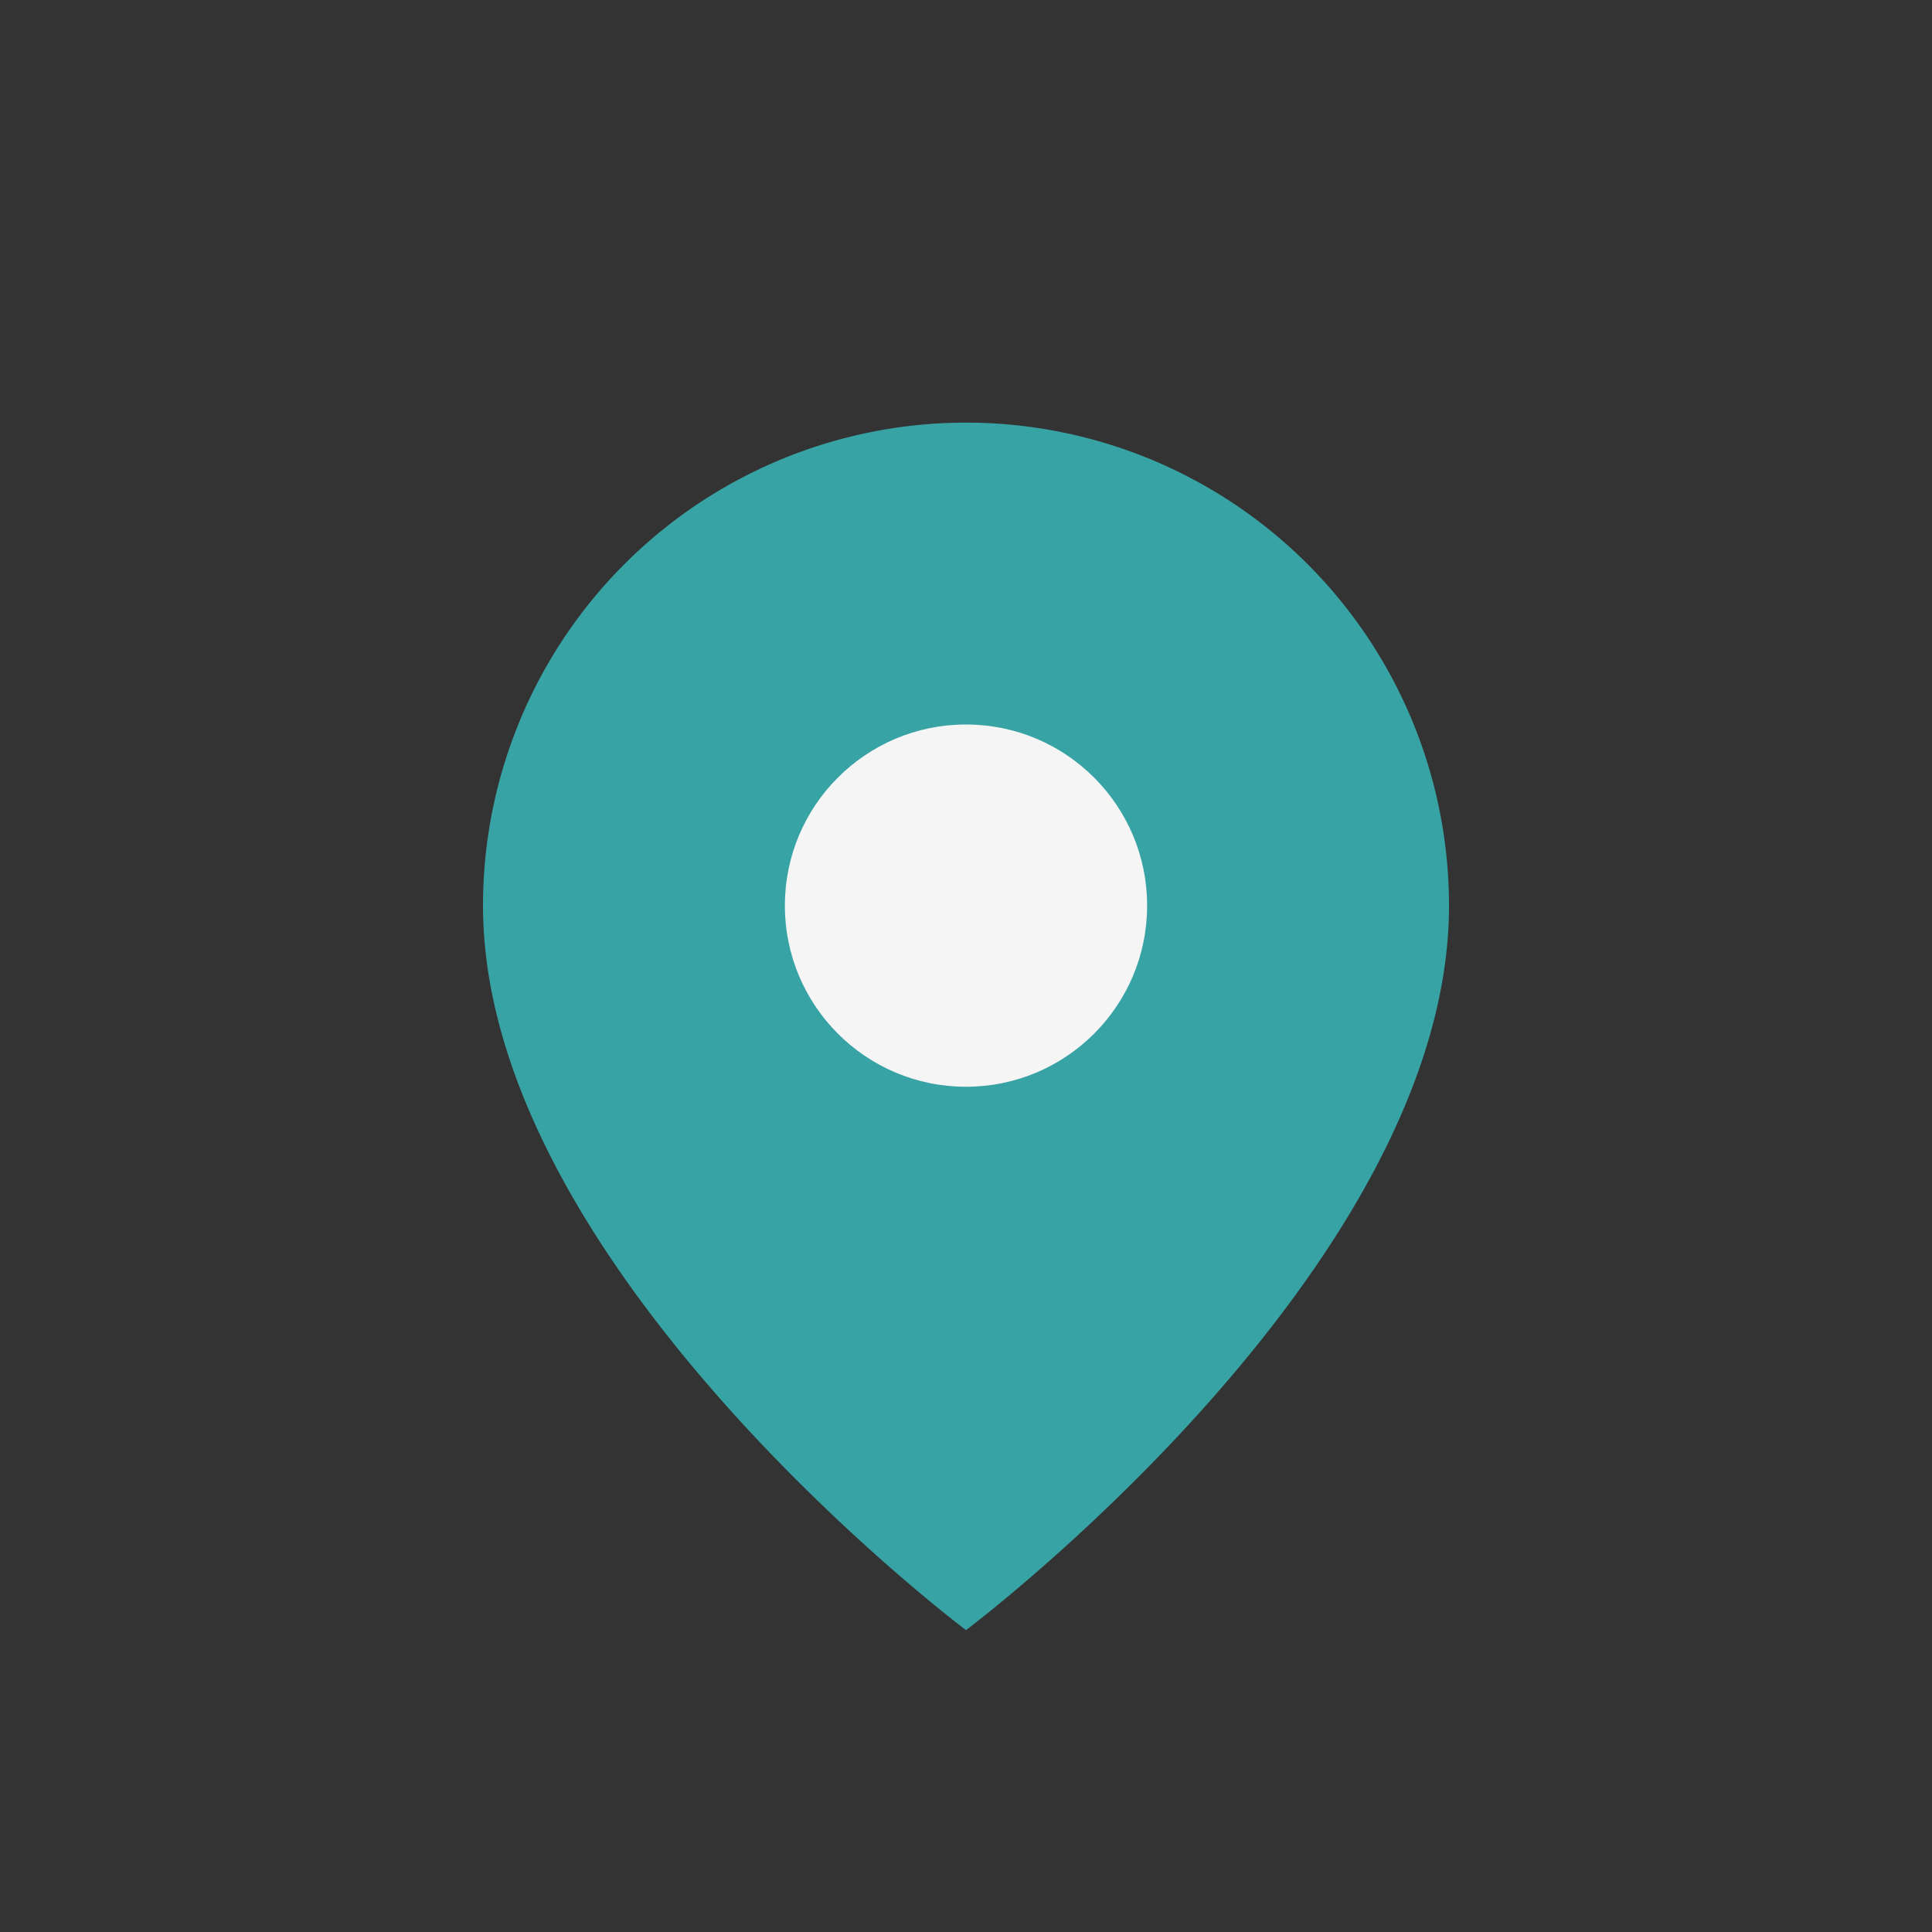
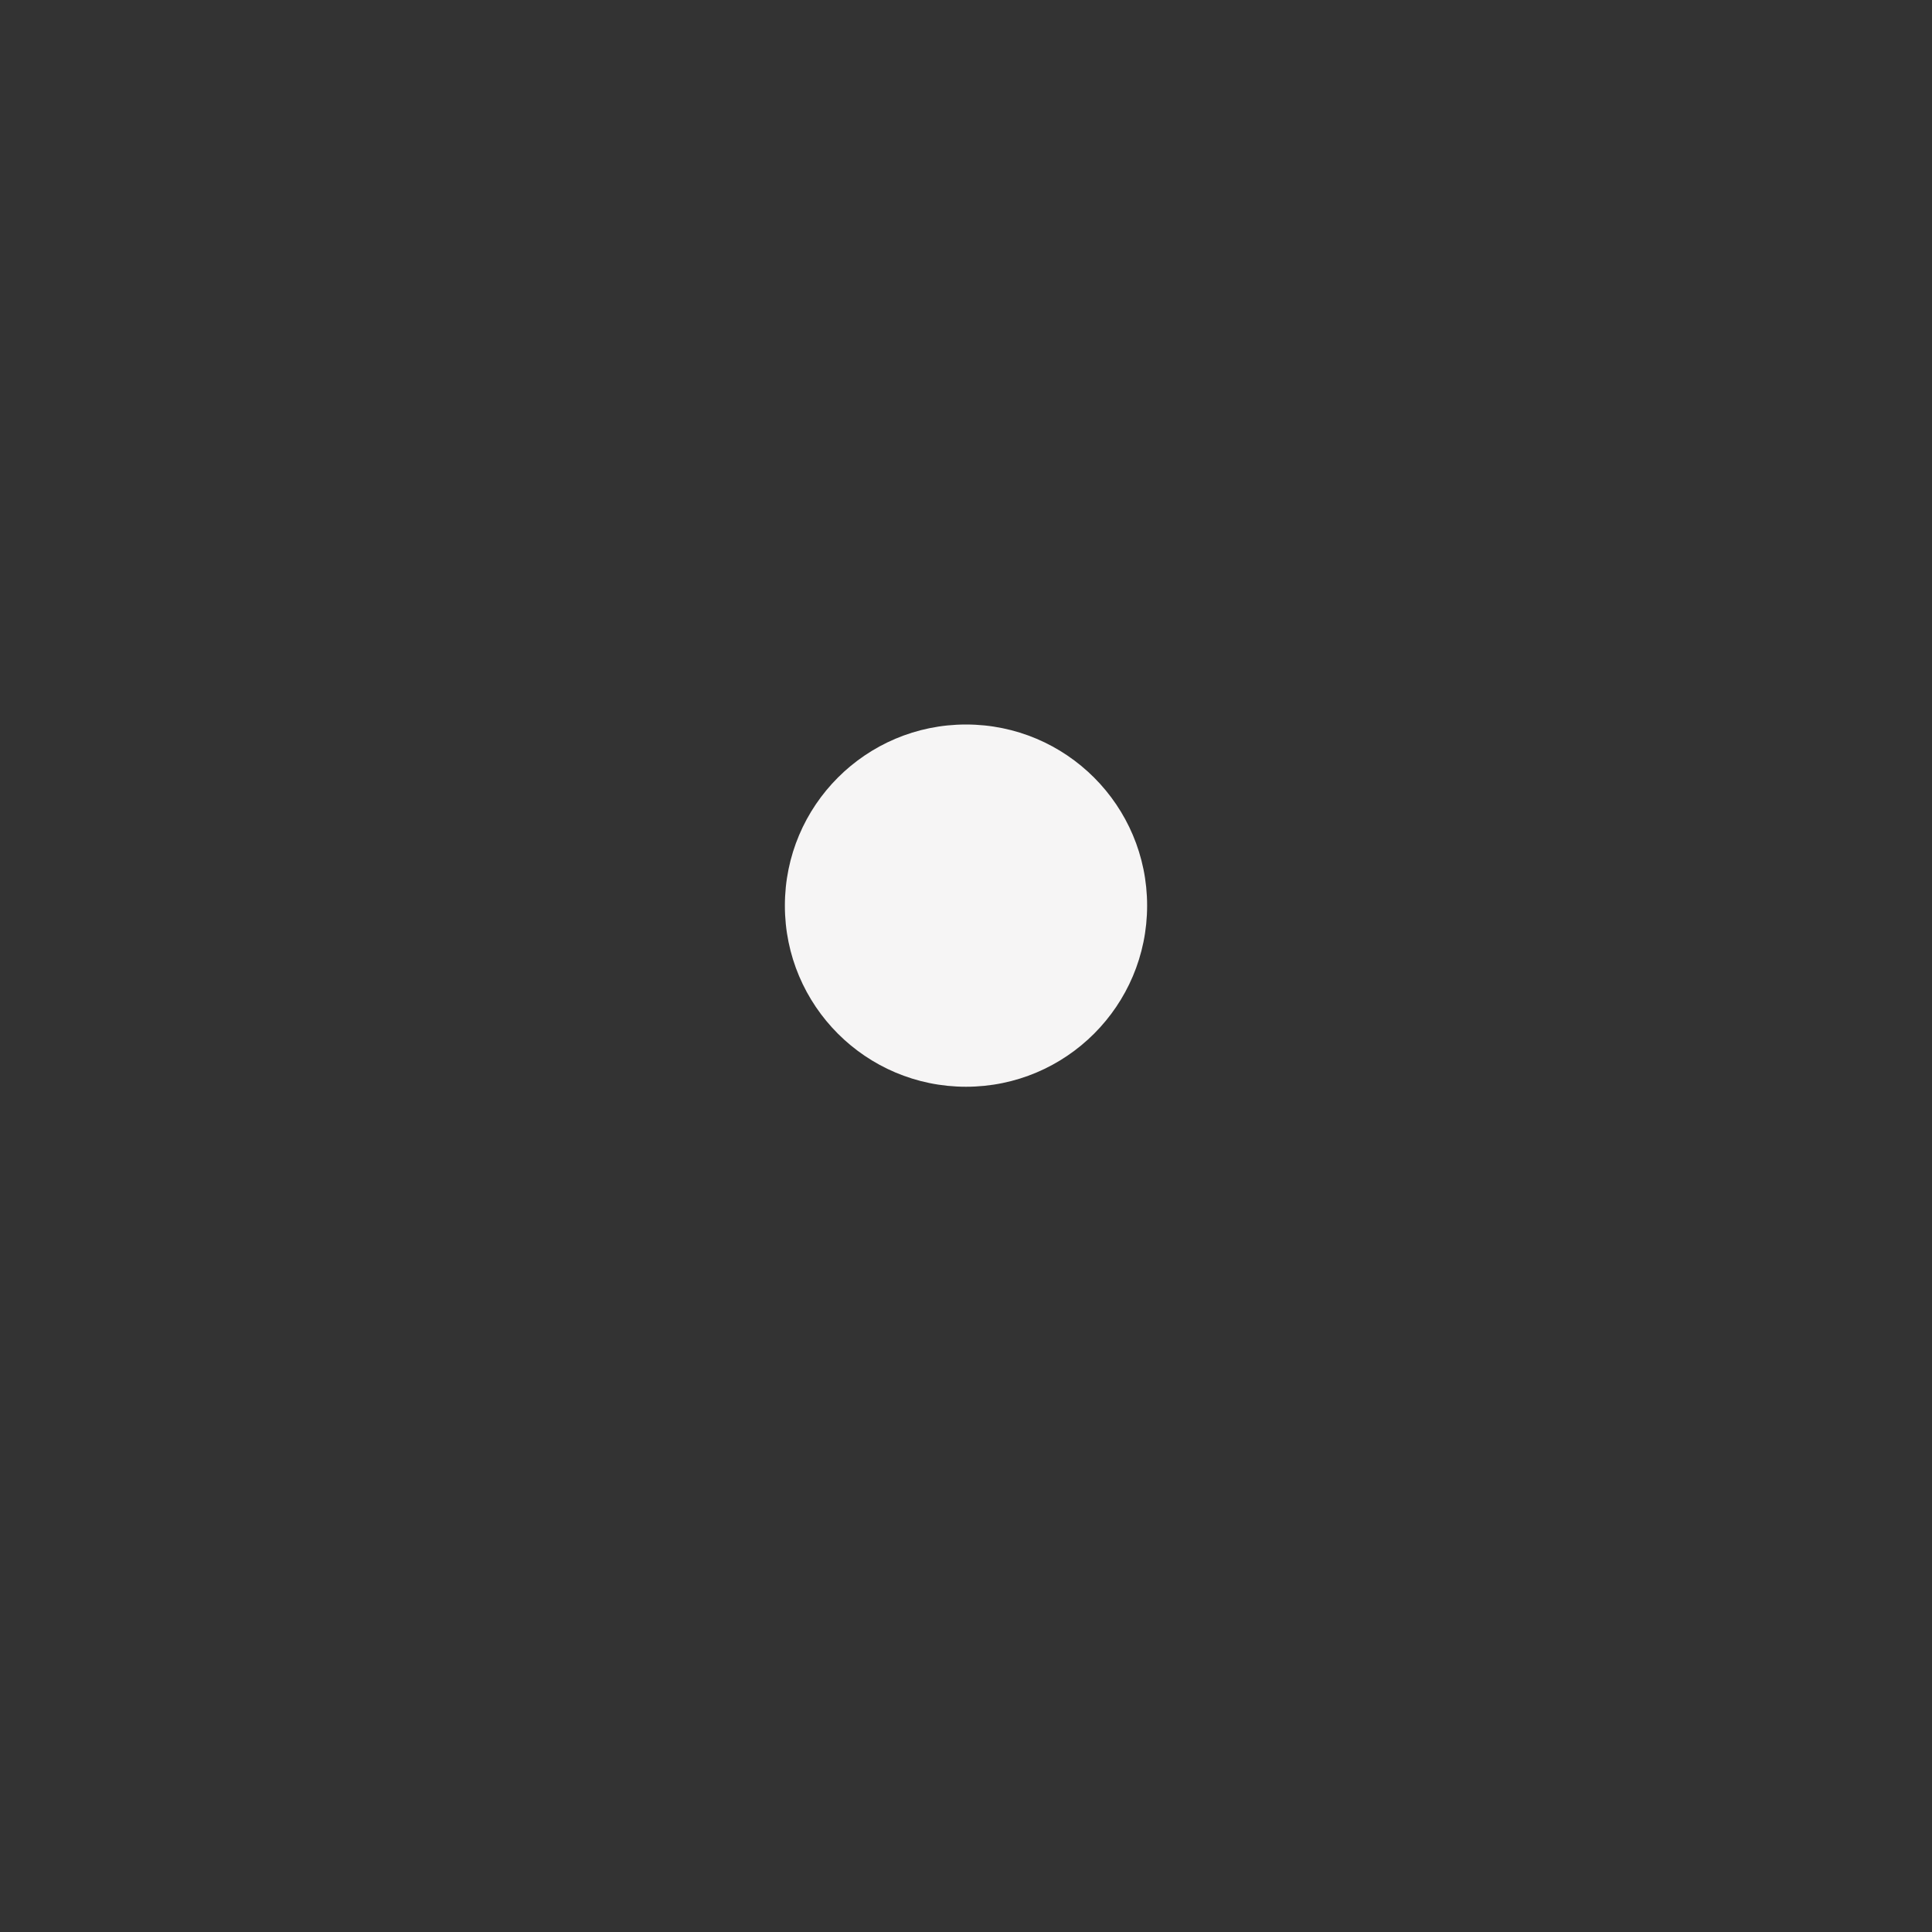
<svg xmlns="http://www.w3.org/2000/svg" width="32" height="32" viewBox="0 0 32 32">
  <rect x="0" y="0" width="32" height="32" fill="#333333" stroke="none" />
-   <path d="M24 15c0 6-8 12-8 12s-8-6-8-12a8 8 0 1 1 16 0z" fill="#38A3A5" />
  <circle cx="16" cy="15" r="3" fill="#F6F5F5" />
</svg>